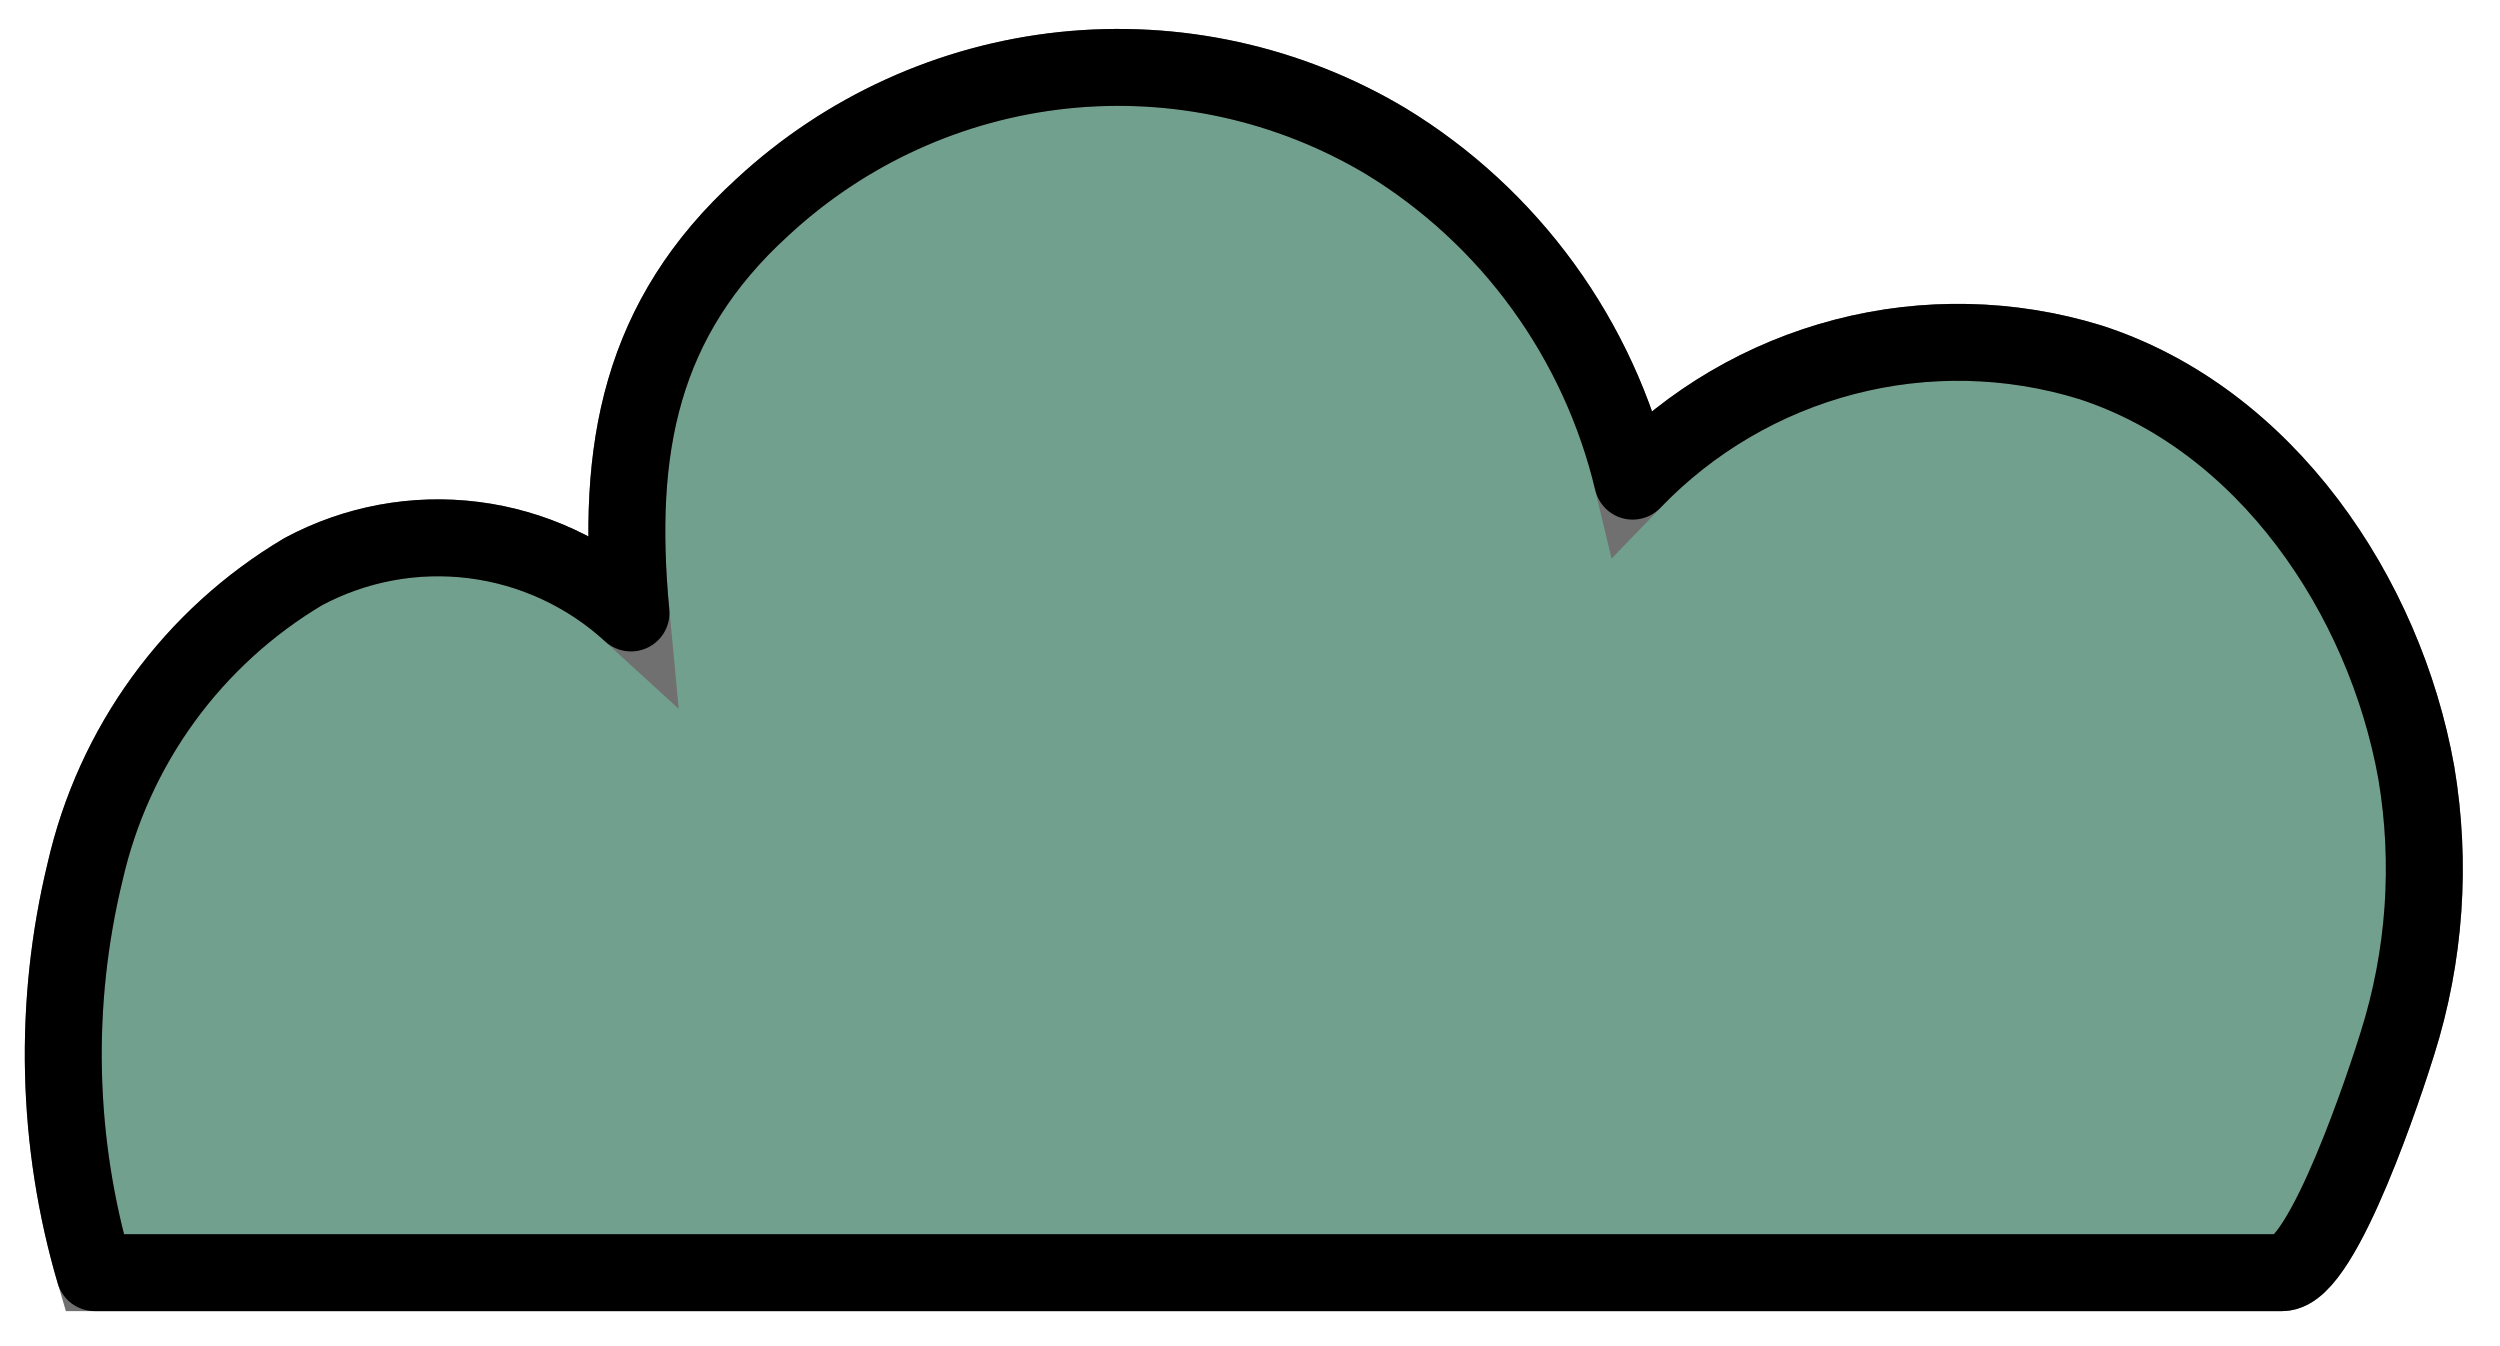
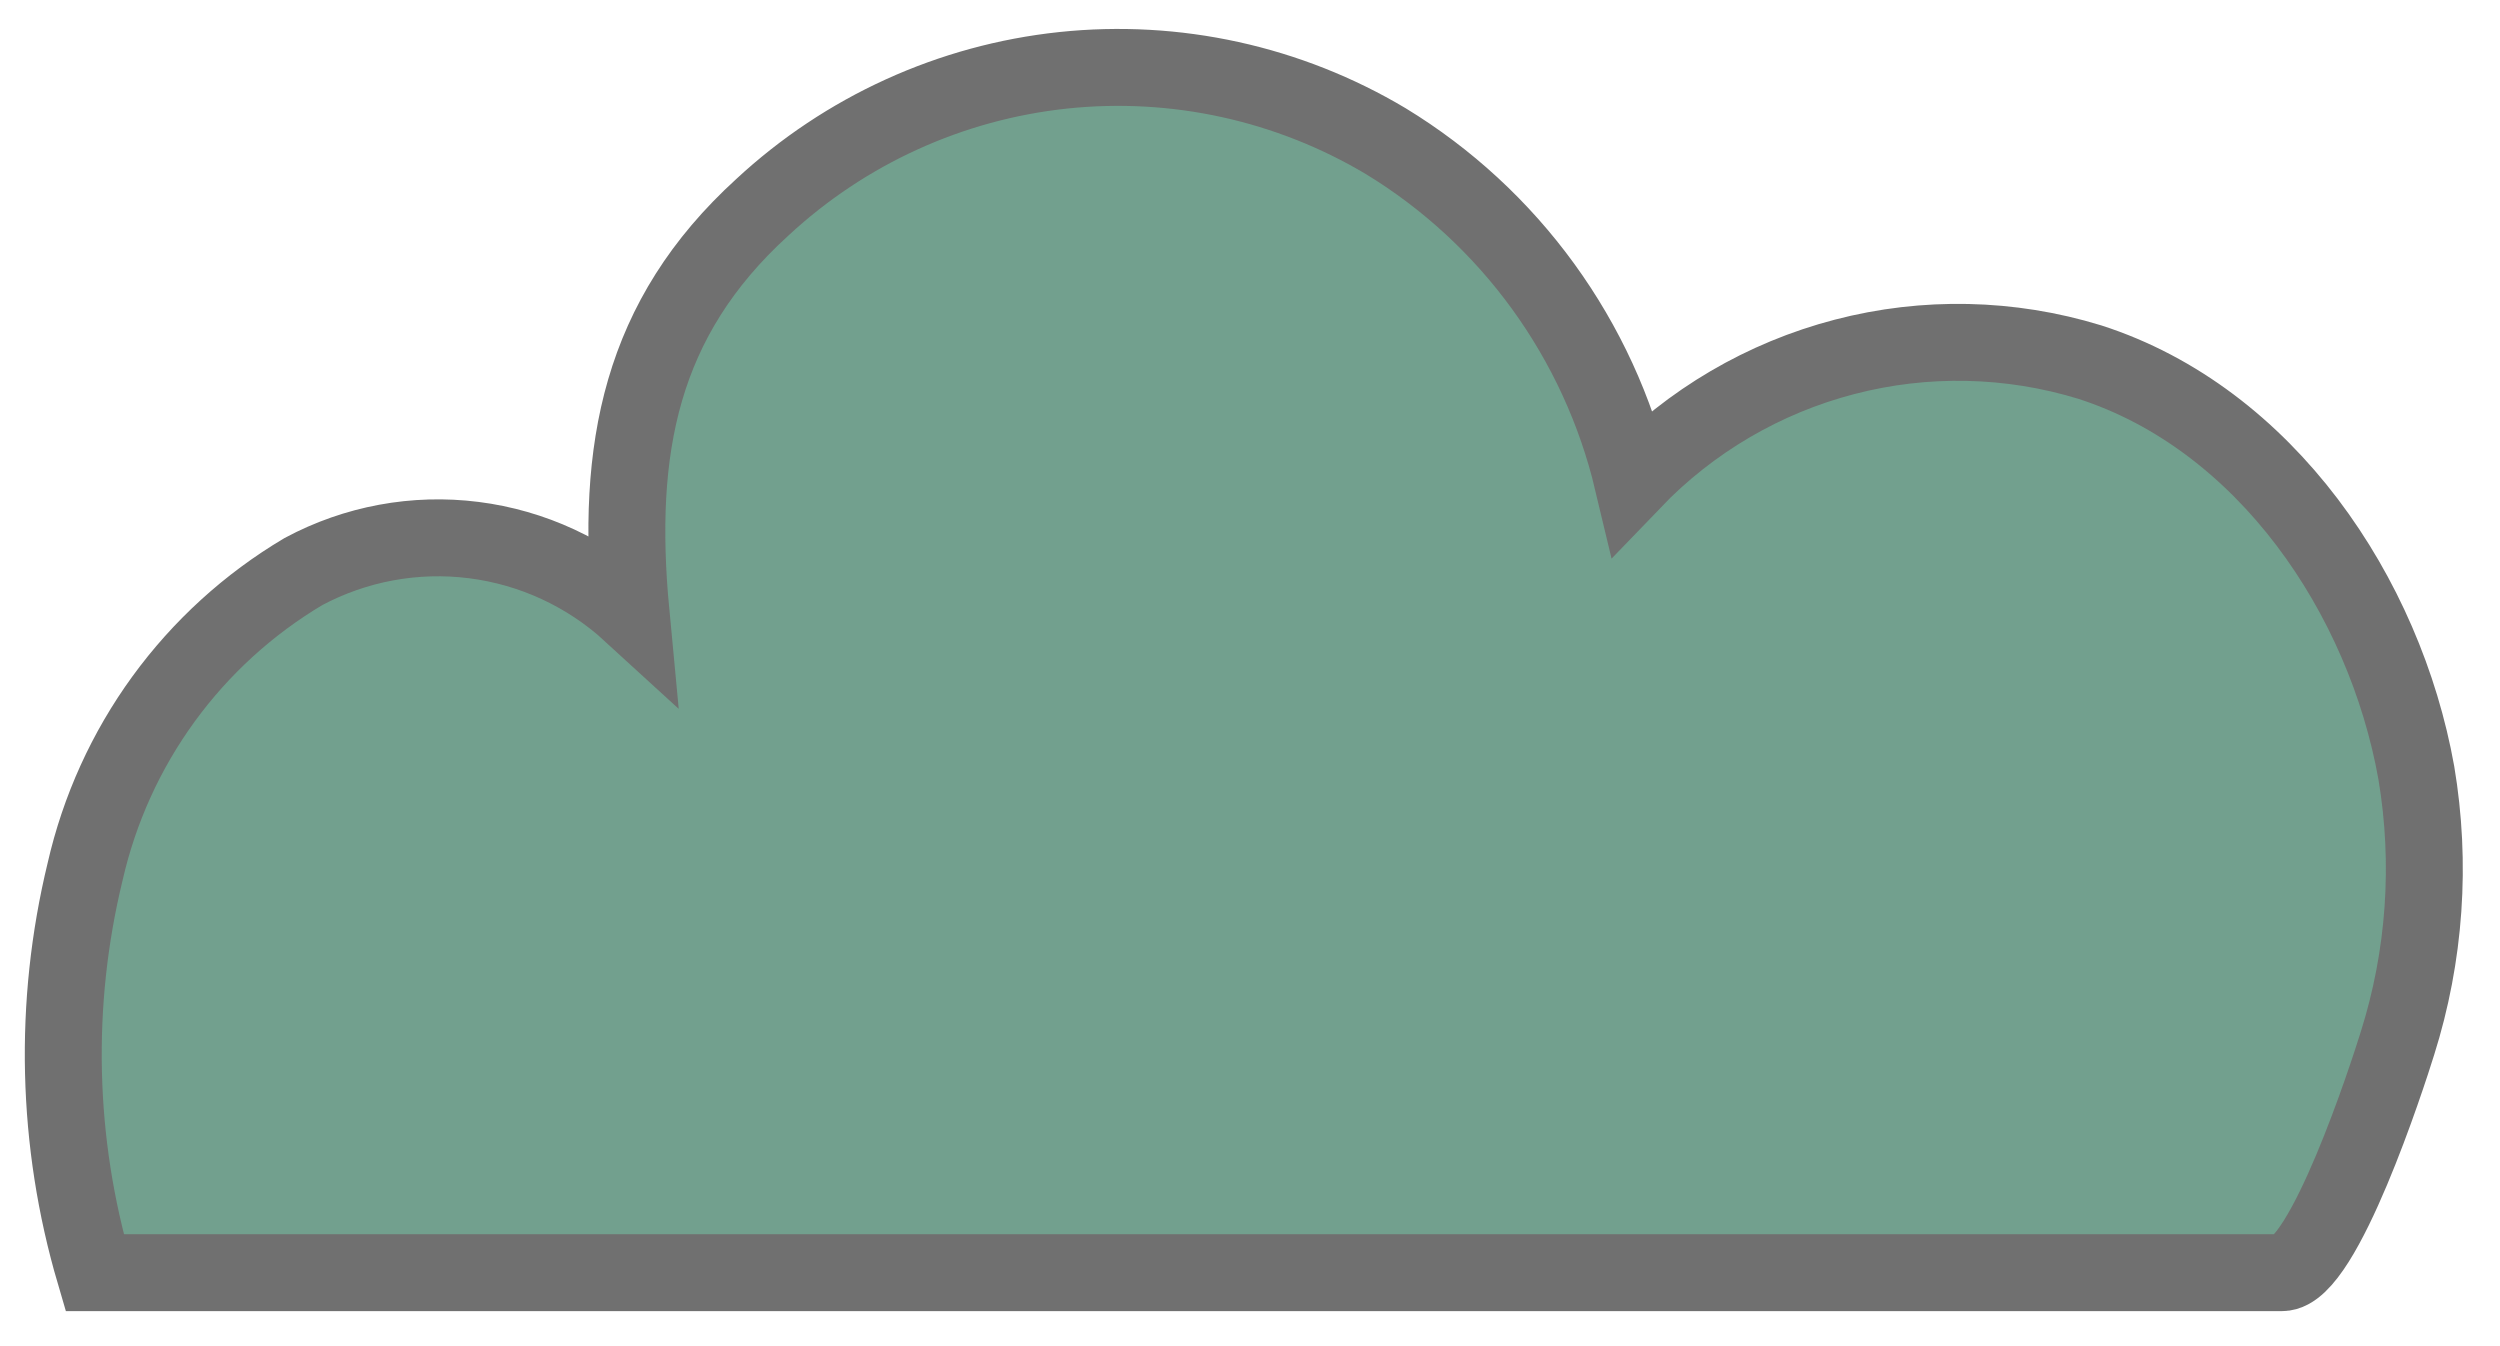
<svg xmlns="http://www.w3.org/2000/svg" width="65" height="35" viewBox="0 0 65 35" fill="none">
  <path d="M2.461 33.089C1.465 29.698 1.379 26.102 2.212 22.667C2.581 21.046 3.275 19.517 4.251 18.175C5.228 16.833 6.466 15.705 7.89 14.86C9.247 14.135 10.793 13.849 12.318 14.042C13.842 14.235 15.27 14.896 16.406 15.937C16.001 11.665 16.651 8.277 19.82 5.39C21.978 3.387 24.722 2.138 27.643 1.828C30.564 1.519 33.507 2.165 36.033 3.672C37.63 4.645 39.02 5.928 40.121 7.445C41.222 8.962 42.014 10.683 42.449 12.51C43.954 10.943 45.86 9.825 47.957 9.279C50.054 8.732 52.261 8.779 54.333 9.414C58.909 10.887 62.001 15.487 62.824 20.091C63.22 22.444 63.051 24.857 62.333 27.13C62.077 27.958 60.411 33.089 59.333 33.089H2.461Z" fill="#72A08E" stroke="#707070" stroke-width="2" />
-   <path d="M2.461 33.089C1.465 29.698 1.379 26.102 2.212 22.667C2.581 21.046 3.275 19.517 4.251 18.175C5.228 16.833 6.466 15.705 7.89 14.86C9.247 14.135 10.793 13.849 12.318 14.042C13.842 14.235 15.27 14.896 16.406 15.937C16.001 11.665 16.651 8.277 19.82 5.39C21.978 3.387 24.722 2.138 27.643 1.828C30.564 1.519 33.507 2.165 36.033 3.672C37.63 4.645 39.02 5.928 40.121 7.445C41.222 8.962 42.014 10.683 42.449 12.51C43.954 10.943 45.86 9.825 47.957 9.279C50.054 8.732 52.261 8.779 54.333 9.414C58.909 10.887 62.001 15.487 62.824 20.091C63.22 22.444 63.051 24.857 62.333 27.13C62.077 27.958 60.411 33.089 59.333 33.089H2.461Z" stroke="black" stroke-width="2" stroke-linecap="round" stroke-linejoin="round" />
</svg>